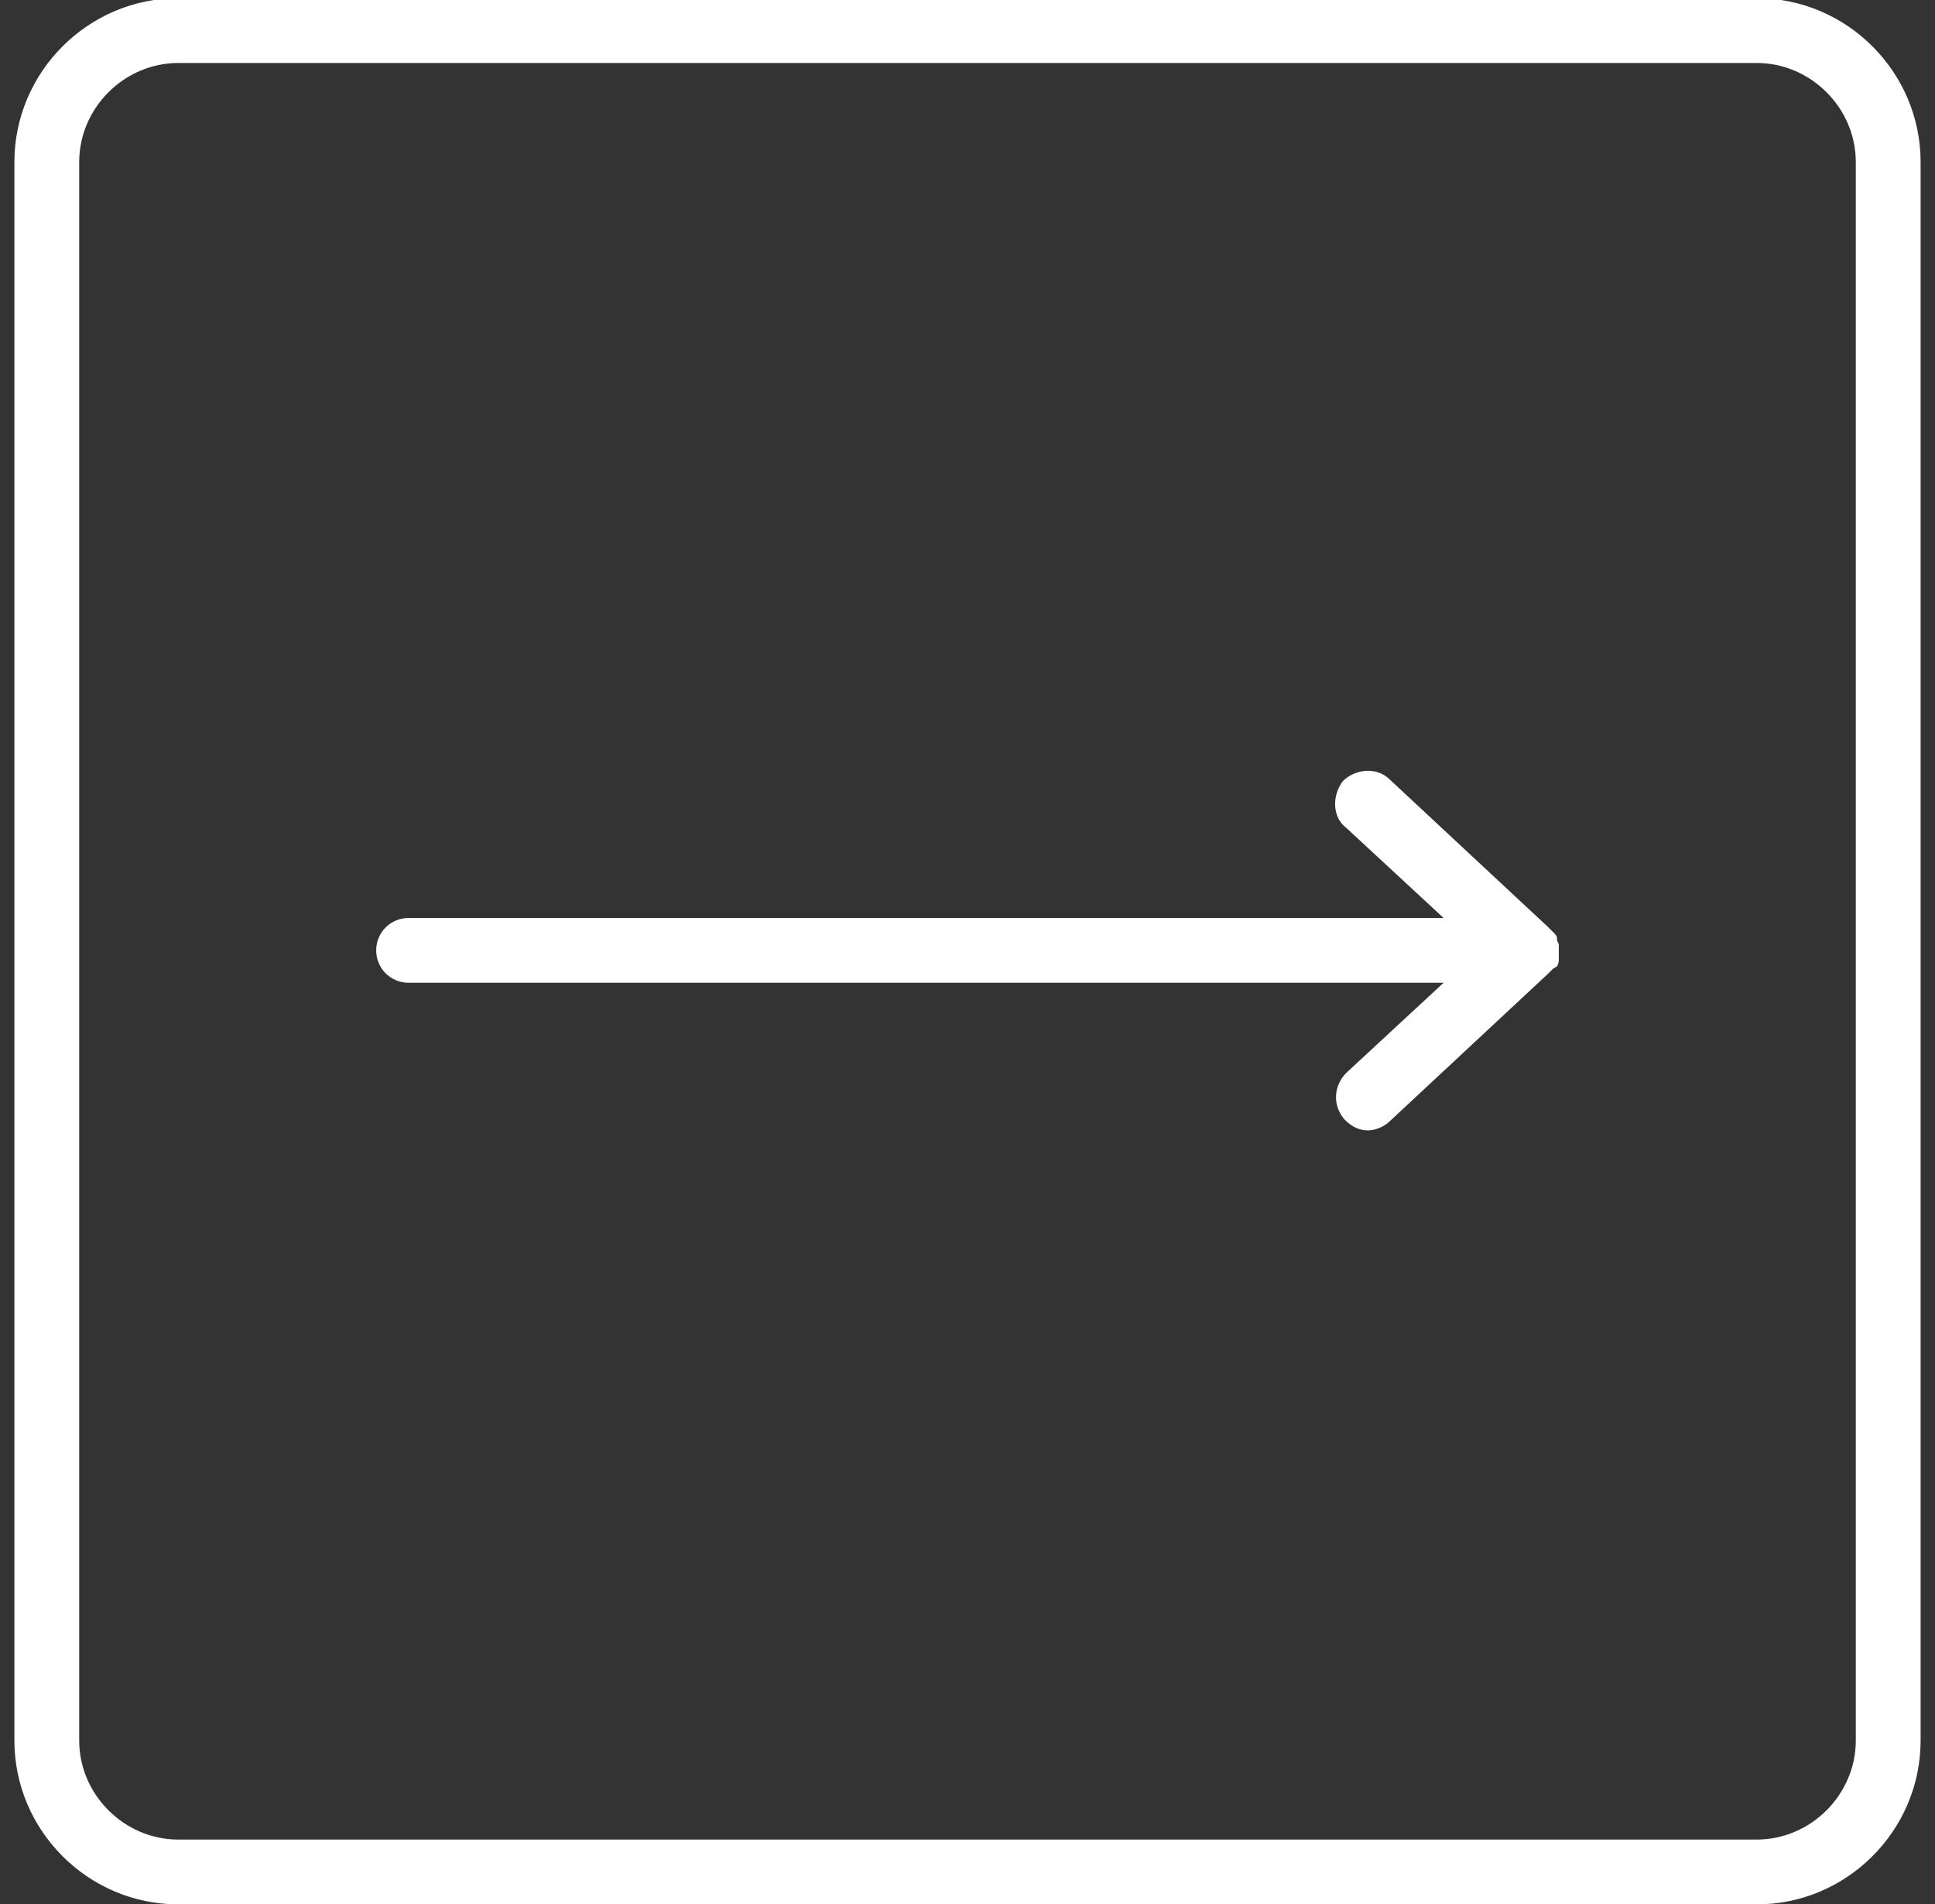
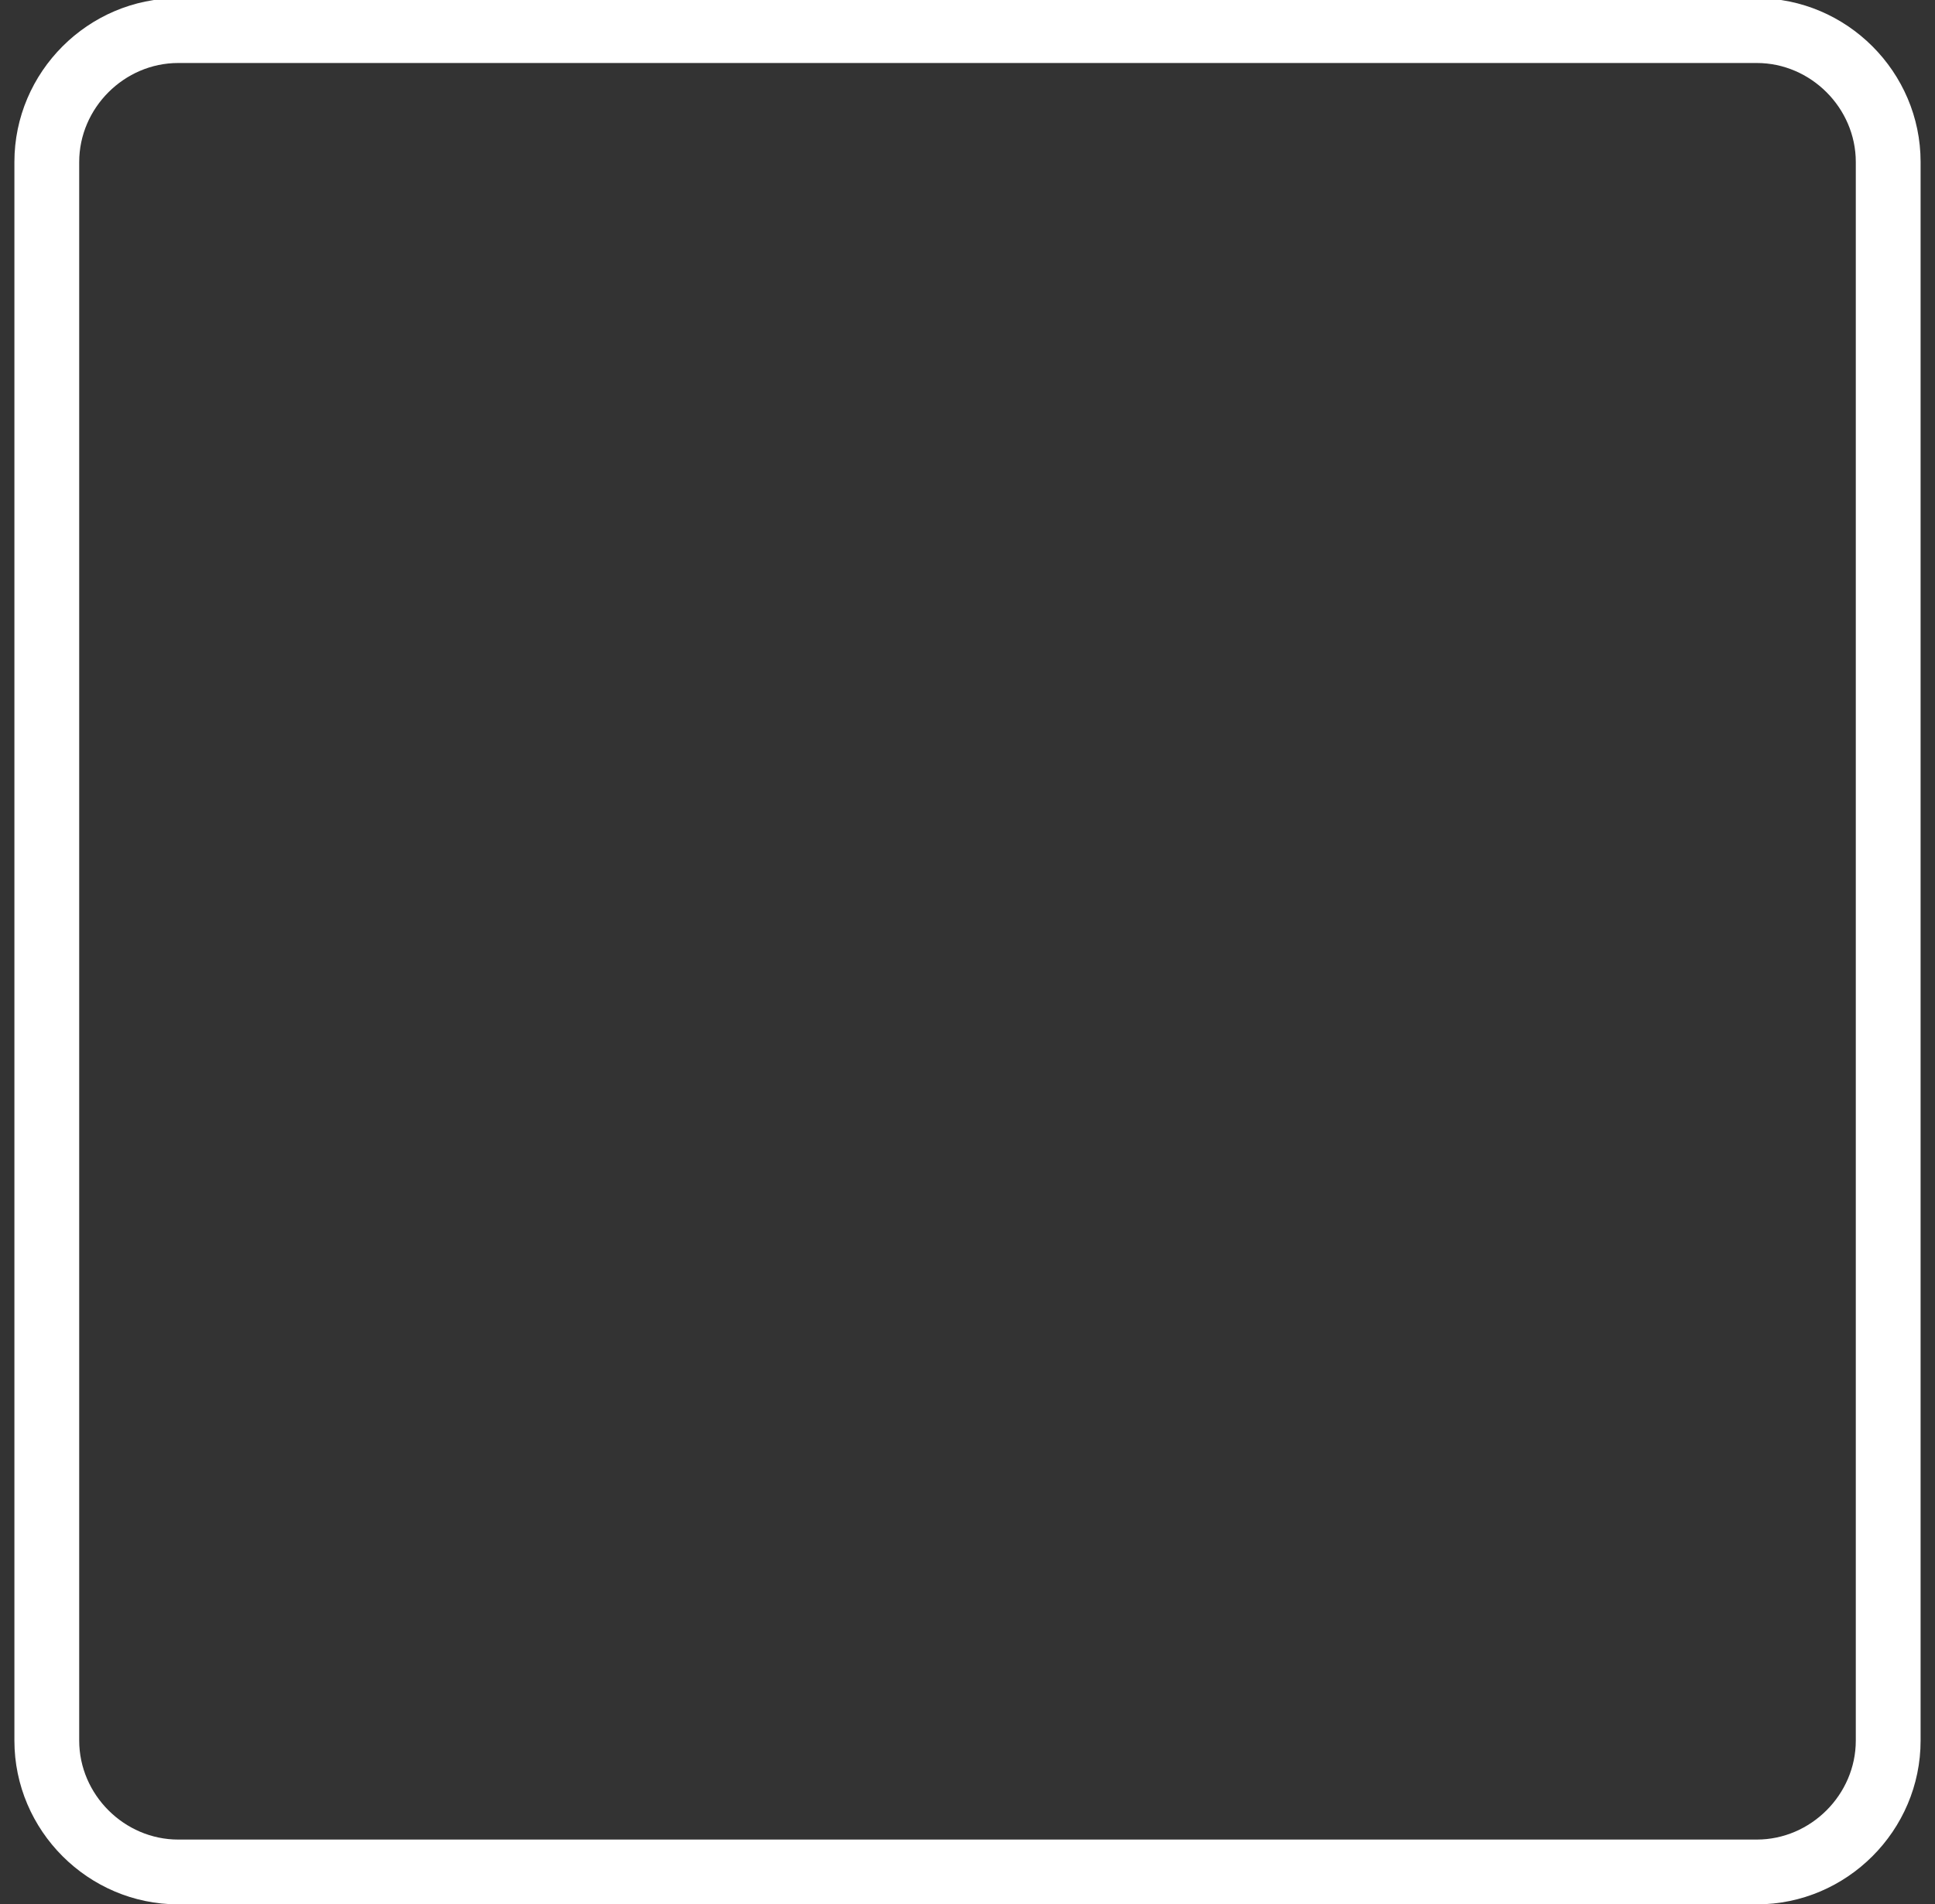
<svg xmlns="http://www.w3.org/2000/svg" version="1.1" id="Calque_1" x="0px" y="0px" viewBox="0 0 107.5 105.8" style="enable-background:new 0 0 107.5 105.8;" xml:space="preserve">
  <rect x="0" y="0" width="107.5" height="105.8" fill="#333333" stroke="none" />
  <style type="text/css">
	.st0{fill:#FFFFFF;}
</style>
  <g>
    <path class="st0" d="M97.6-0.1H9.9C4.9-0.1,0.8,4,0.8,9v87.7c0,5,4.1,9.1,9.1,9.1h87.7c5,0,9.1-4.1,9.1-9.1V9   C106.7,4,102.6-0.1,97.6-0.1z M103.1,96.7c0,3-2.5,5.5-5.5,5.5H9.9c-3,0-5.5-2.5-5.5-5.5V9c0-3,2.5-5.5,5.5-5.5h87.7   c3,0,5.5,2.5,5.5,5.5V96.7z" />
-     <path class="st0" d="M86.5,53.7C86.5,53.6,86.5,53.6,86.5,53.7c0.1-0.2,0.1-0.3,0.1-0.4c0,0,0,0,0,0c0-0.1,0-0.2,0-0.4s0-0.3,0-0.4   c0,0,0,0,0,0c0-0.1-0.1-0.2-0.1-0.3c0,0,0,0,0-0.1c0-0.1-0.1-0.2-0.2-0.3c0,0,0,0-0.1-0.1c-0.1-0.1-0.1-0.1-0.2-0.2c0,0,0,0,0,0   l-8.8-8.2c-0.7-0.7-1.9-0.6-2.6,0.1C74,44.2,74,45.4,74.8,46l5.4,5H22.7c-1,0-1.8,0.8-1.8,1.8s0.8,1.8,1.8,1.8h57.5l-5.4,5   c-0.7,0.7-0.8,1.8-0.1,2.6c0.4,0.4,0.8,0.6,1.3,0.6c0.4,0,0.9-0.2,1.2-0.5l8.8-8.2c0,0,0,0,0,0c0.1-0.1,0.1-0.1,0.2-0.2   c0,0,0,0,0.1-0.1C86.4,53.8,86.4,53.7,86.5,53.7z" />
  </g>
</svg>